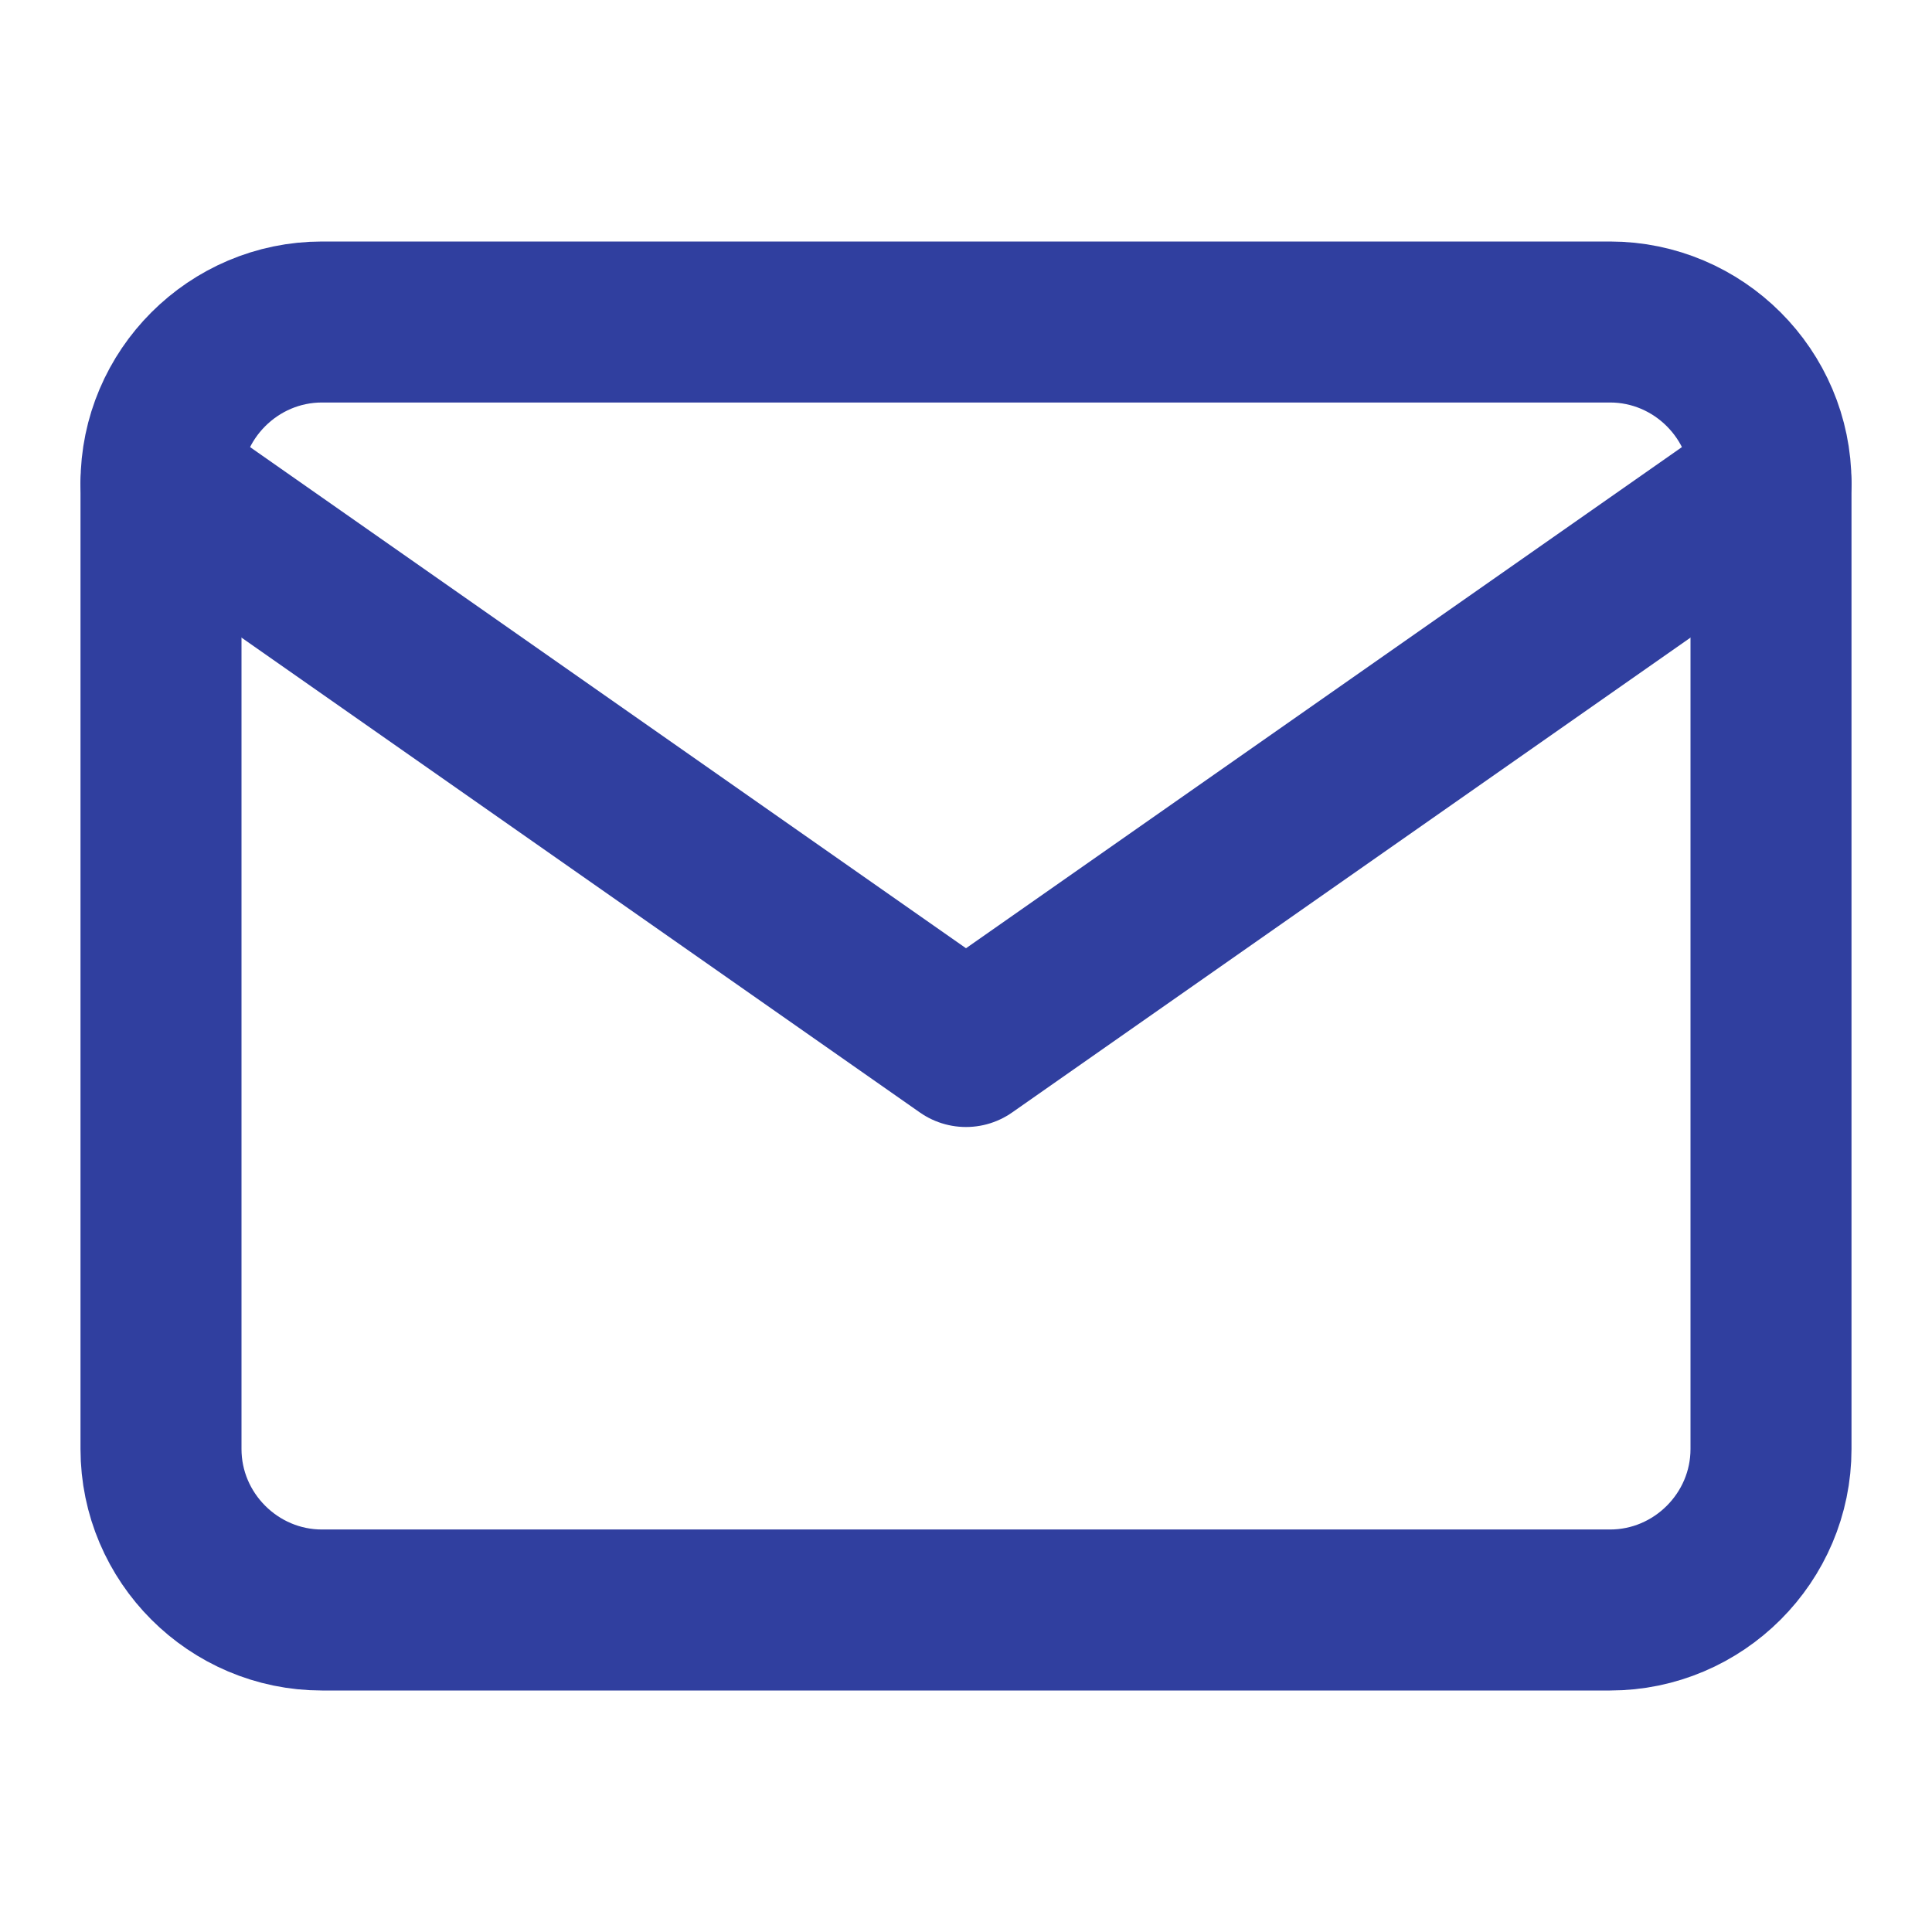
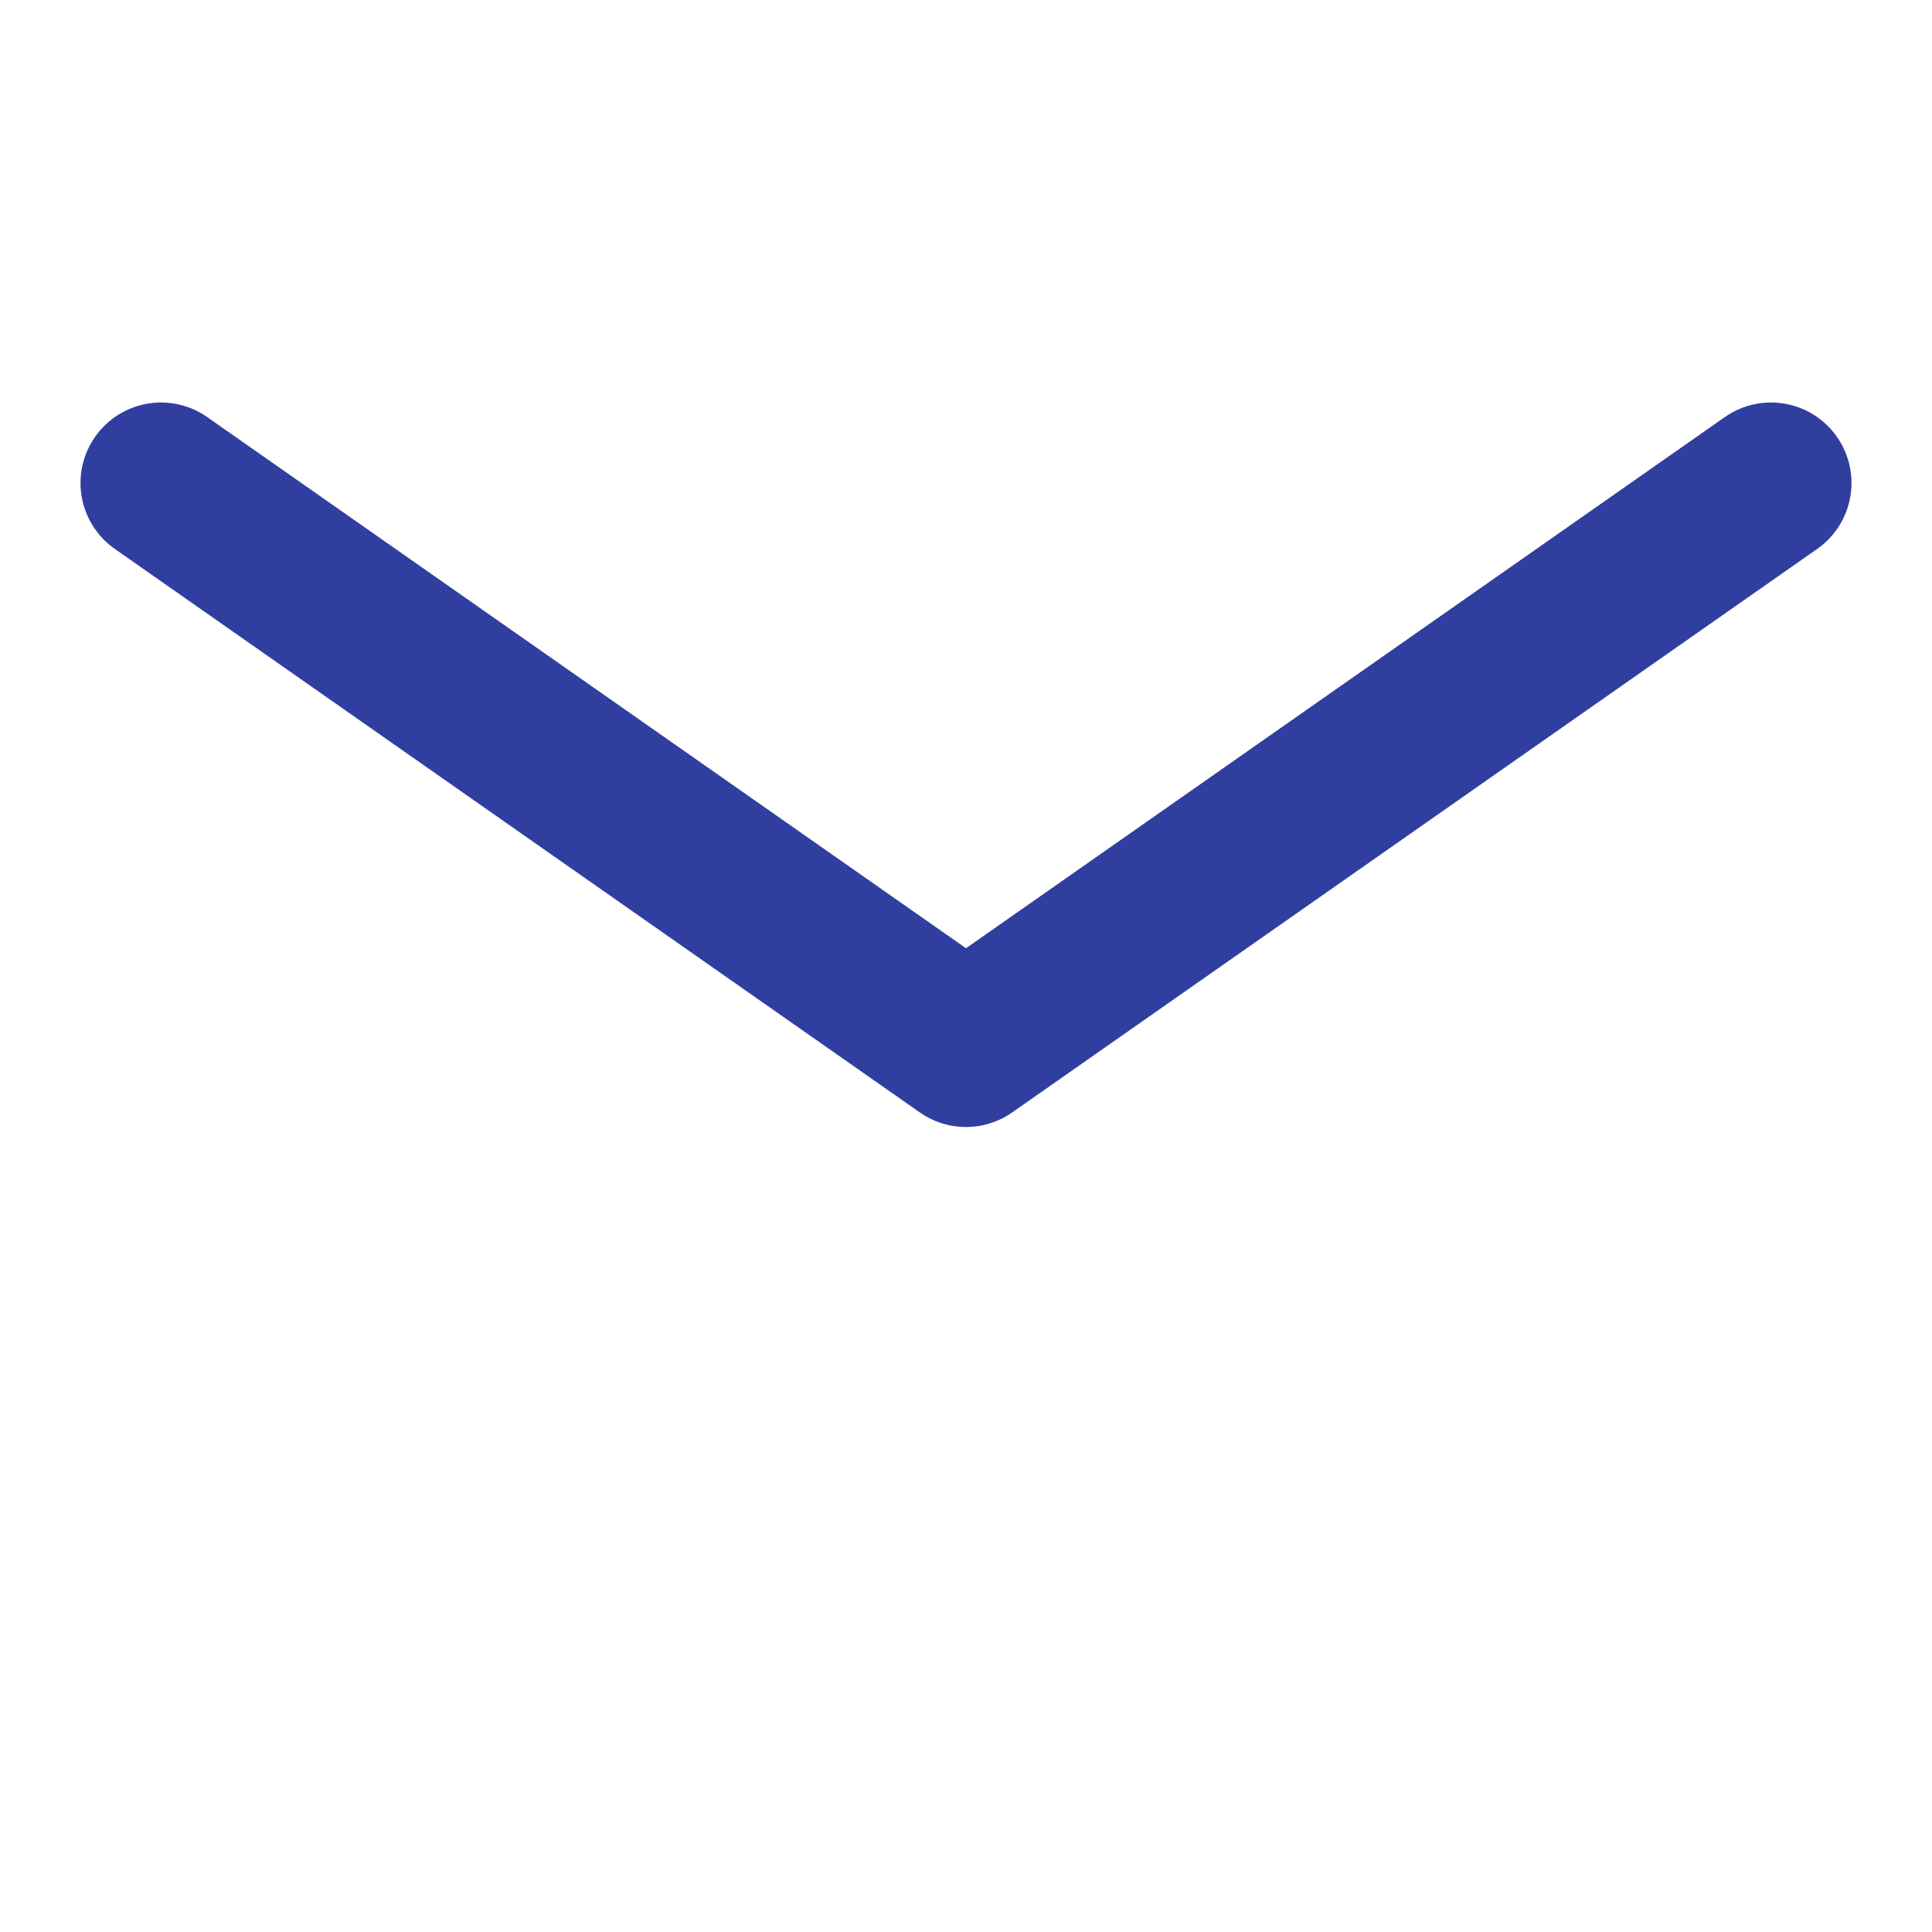
<svg xmlns="http://www.w3.org/2000/svg" width="24" height="24" viewBox="0 0 24 24" fill="none">
-   <path d="M4 4H20C21.1 4 22 4.9 22 6V18C22 19.1 21.1 20 20 20H4C2.9 20 2 19.1 2 18V6C2 4.9 2.9 4 4 4Z" stroke="#303F9F" stroke-width="2" stroke-linecap="round" stroke-linejoin="round" fill="none" />
  <path d="M22 6L12 13L2 6" stroke="#303F9F" stroke-width="2" stroke-linecap="round" stroke-linejoin="round" />
</svg>